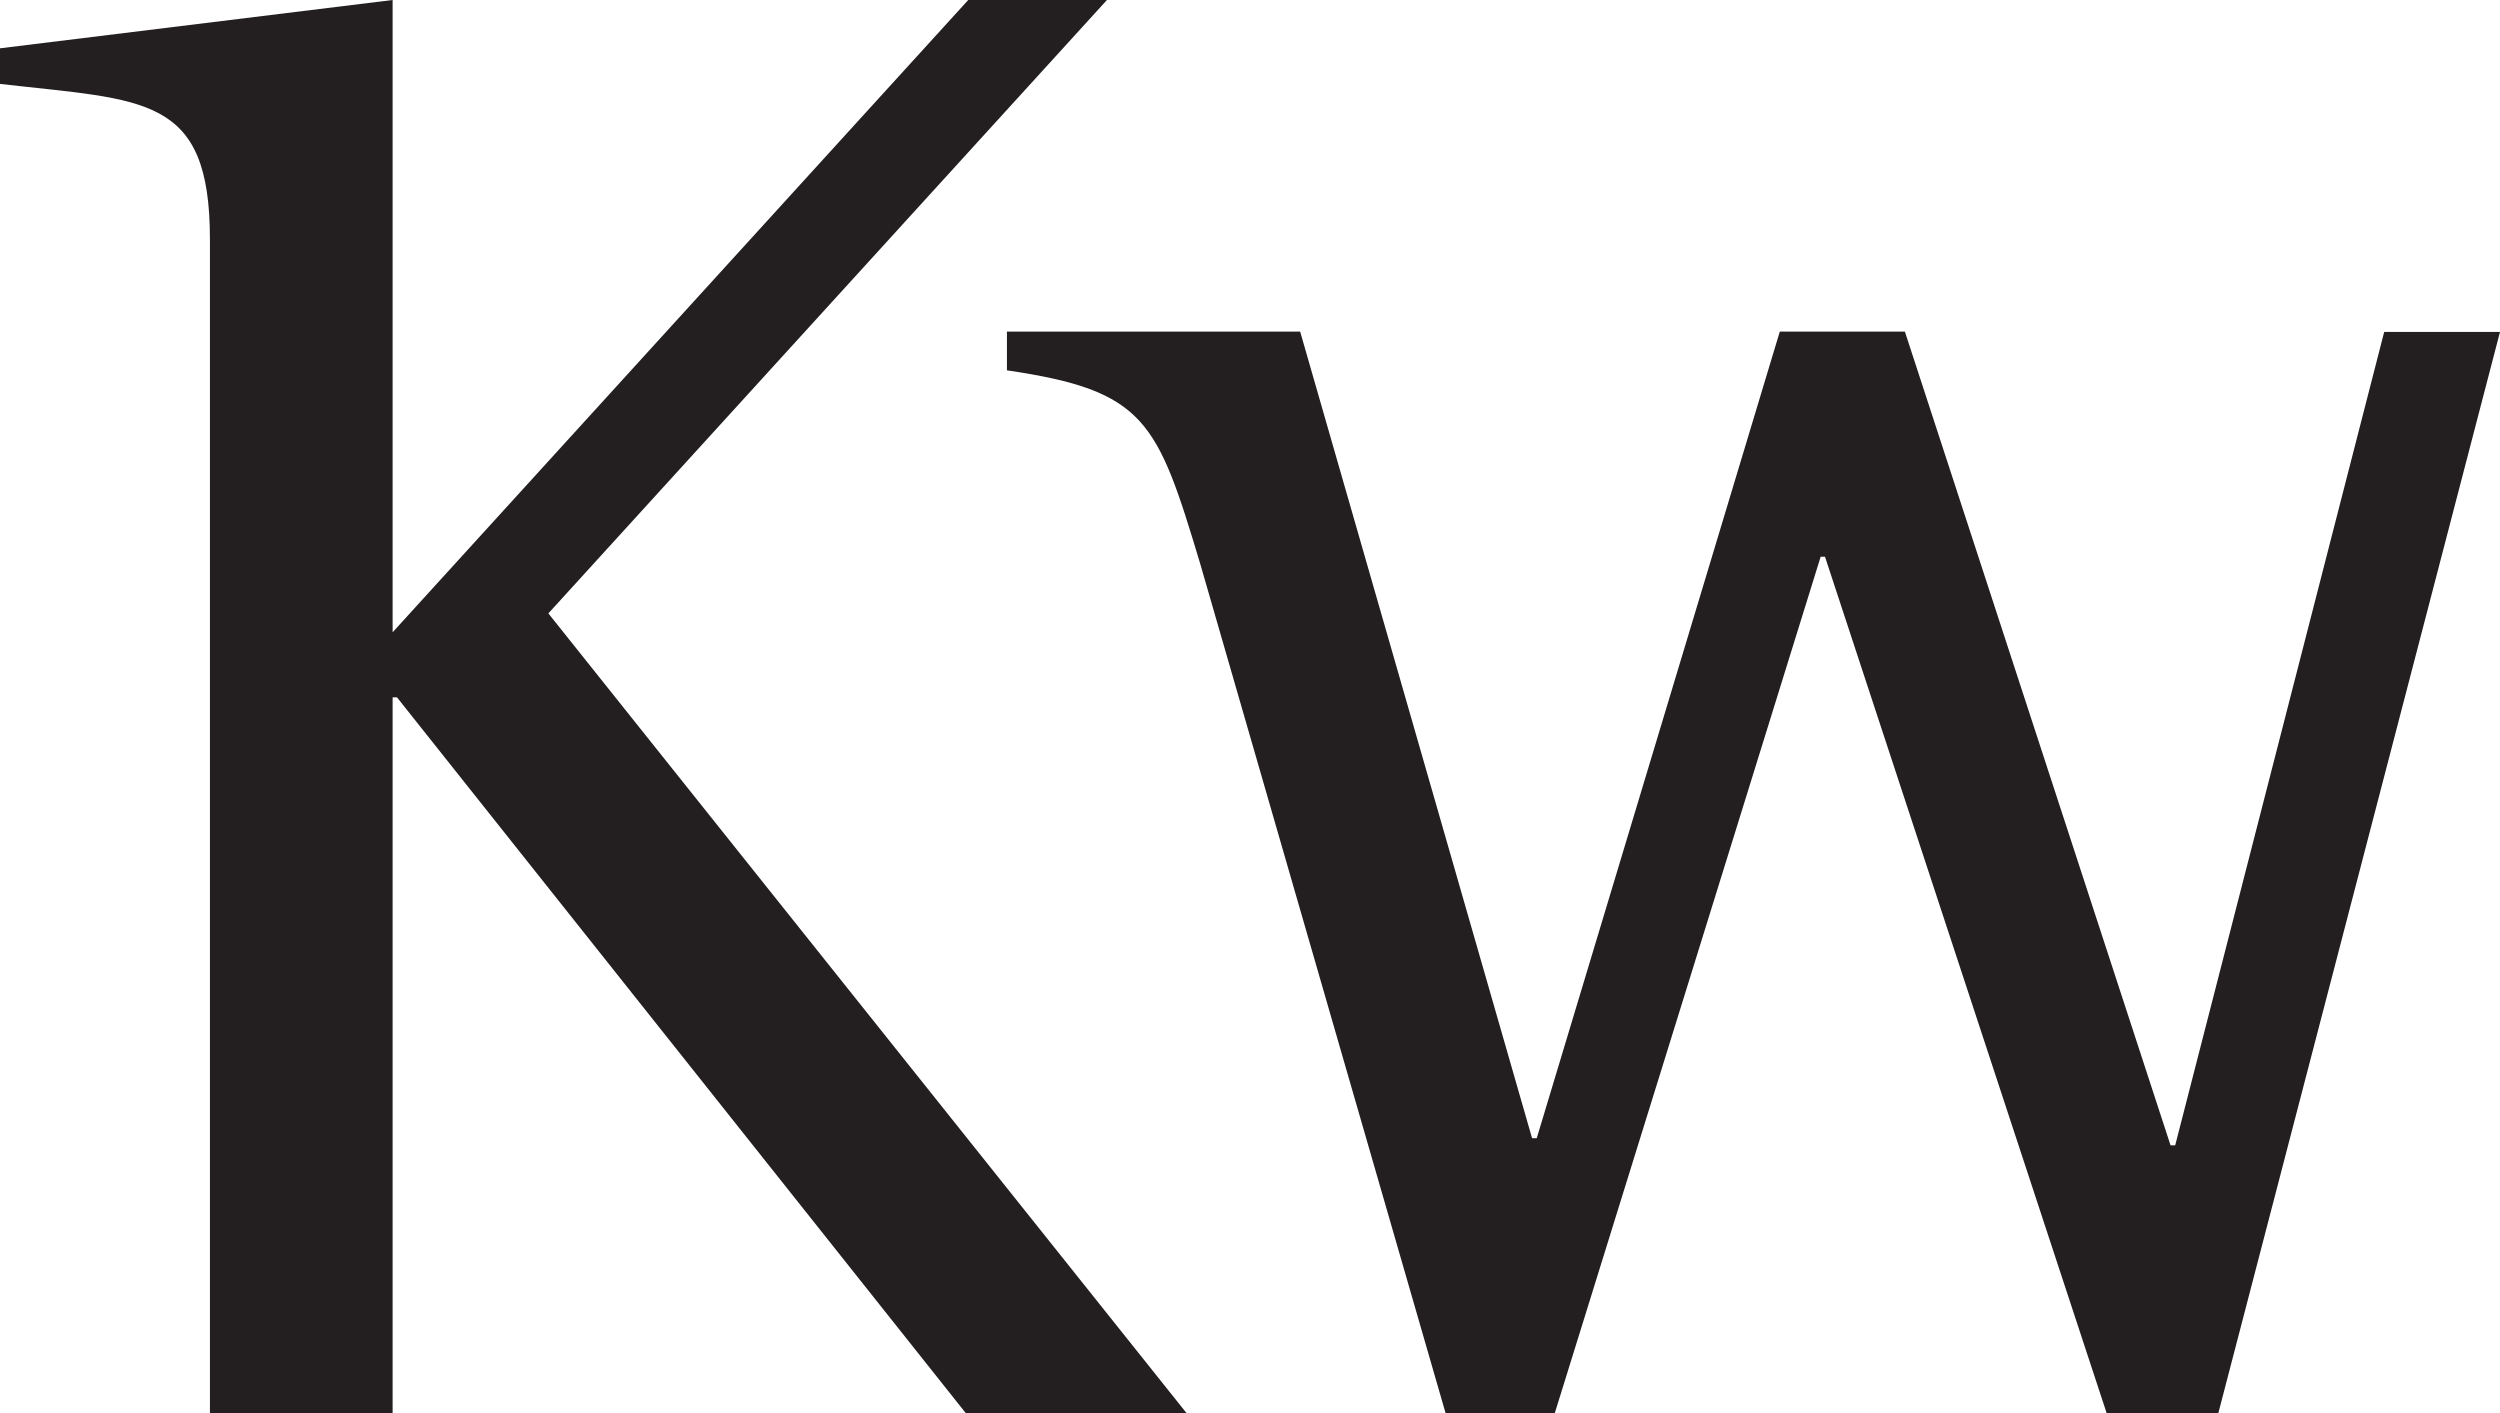
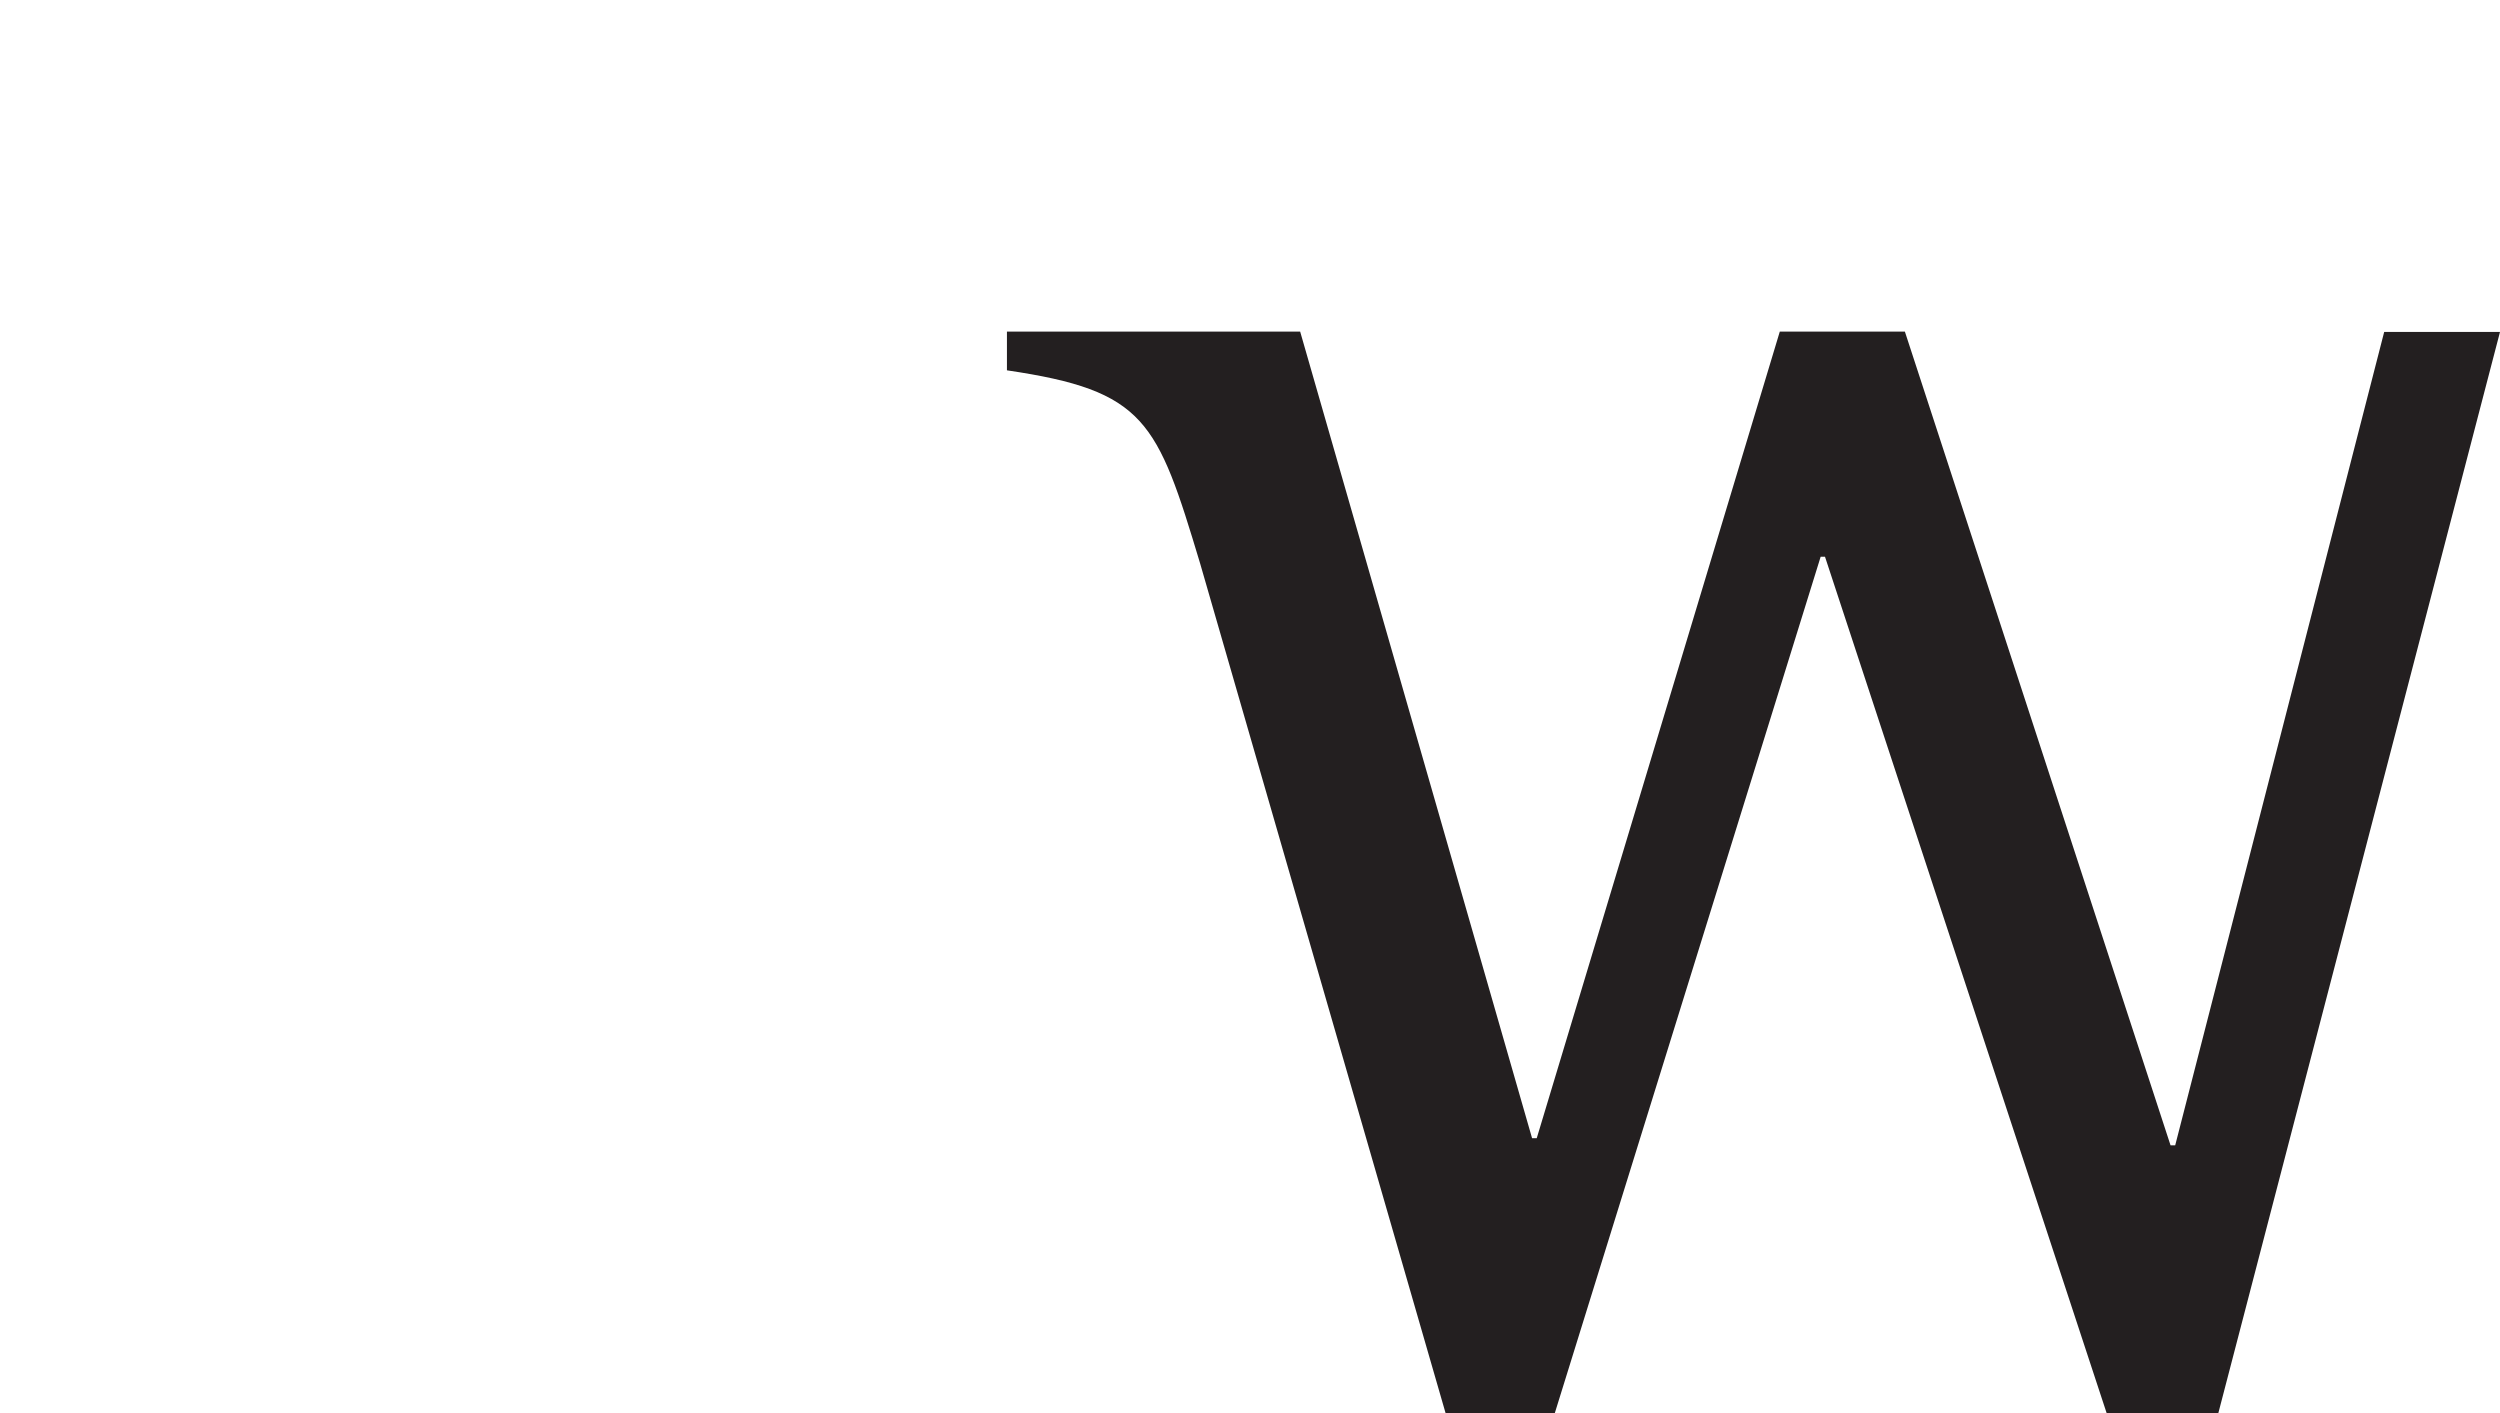
<svg xmlns="http://www.w3.org/2000/svg" version="1.1" id="Layer_1" x="0px" y="0px" viewBox="0 0 807.4 456.5" style="enable-background:new 0 0 807.4 456.5;" xml:space="preserve">
  <style type="text/css">
	.st0{fill:#231F20;}
</style>
  <path class="st0" d="M387.6,182c-13.9-46.2-17.6-55.8-62.4-62.4v-12.5h94.7l74.9,260.5h1.5l78.5-260.5h40.4L701,369.9h1.5L770,107.2  h37.4l-91,349.3h-36l-91-276.7H588l-85.9,276.7h-35.2L387.6,182z" />
-   <path class="st0" d="M67.8,77.3c0-46.8-21-44.8-67.8-50.2V15.6L126.8,0v204.2L312.7,0h44.8L177.1,198.1l206.2,258.4H312L128.2,225.2  h-1.4v231.3h-59L67.8,77.3z" />
</svg>